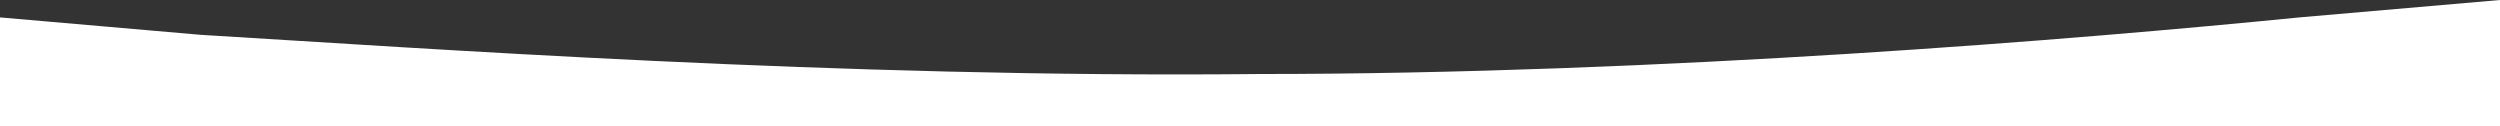
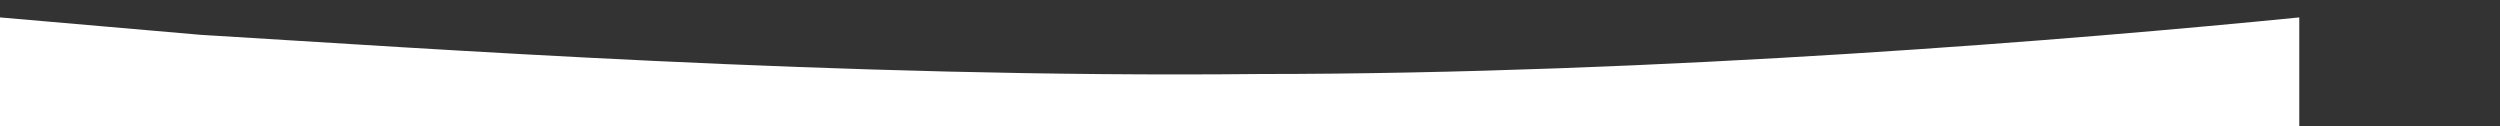
<svg xmlns="http://www.w3.org/2000/svg" width="1980" height="100" viewBox="0 0 1980 100" fill="none">
  <rect x="0" y="0" width="1980" height="100" fill="#333333" stroke="none" />
-   <path fill-rule="evenodd" clip-rule="evenodd" d="M0 13.793L158.978 27.586C332.409 37.931 664.818 62.069 997.226 58.621C1315.18 58.621 1647.59 31.035 1821.02 13.793L1980 0V100H1821.02C1647.59 100 1315.18 100 997.226 100C664.818 100 332.409 100 158.978 100H0V13.793Z" fill="white" />
+   <path fill-rule="evenodd" clip-rule="evenodd" d="M0 13.793L158.978 27.586C332.409 37.931 664.818 62.069 997.226 58.621C1315.18 58.621 1647.59 31.035 1821.02 13.793V100H1821.02C1647.59 100 1315.18 100 997.226 100C664.818 100 332.409 100 158.978 100H0V13.793Z" fill="white" />
</svg>